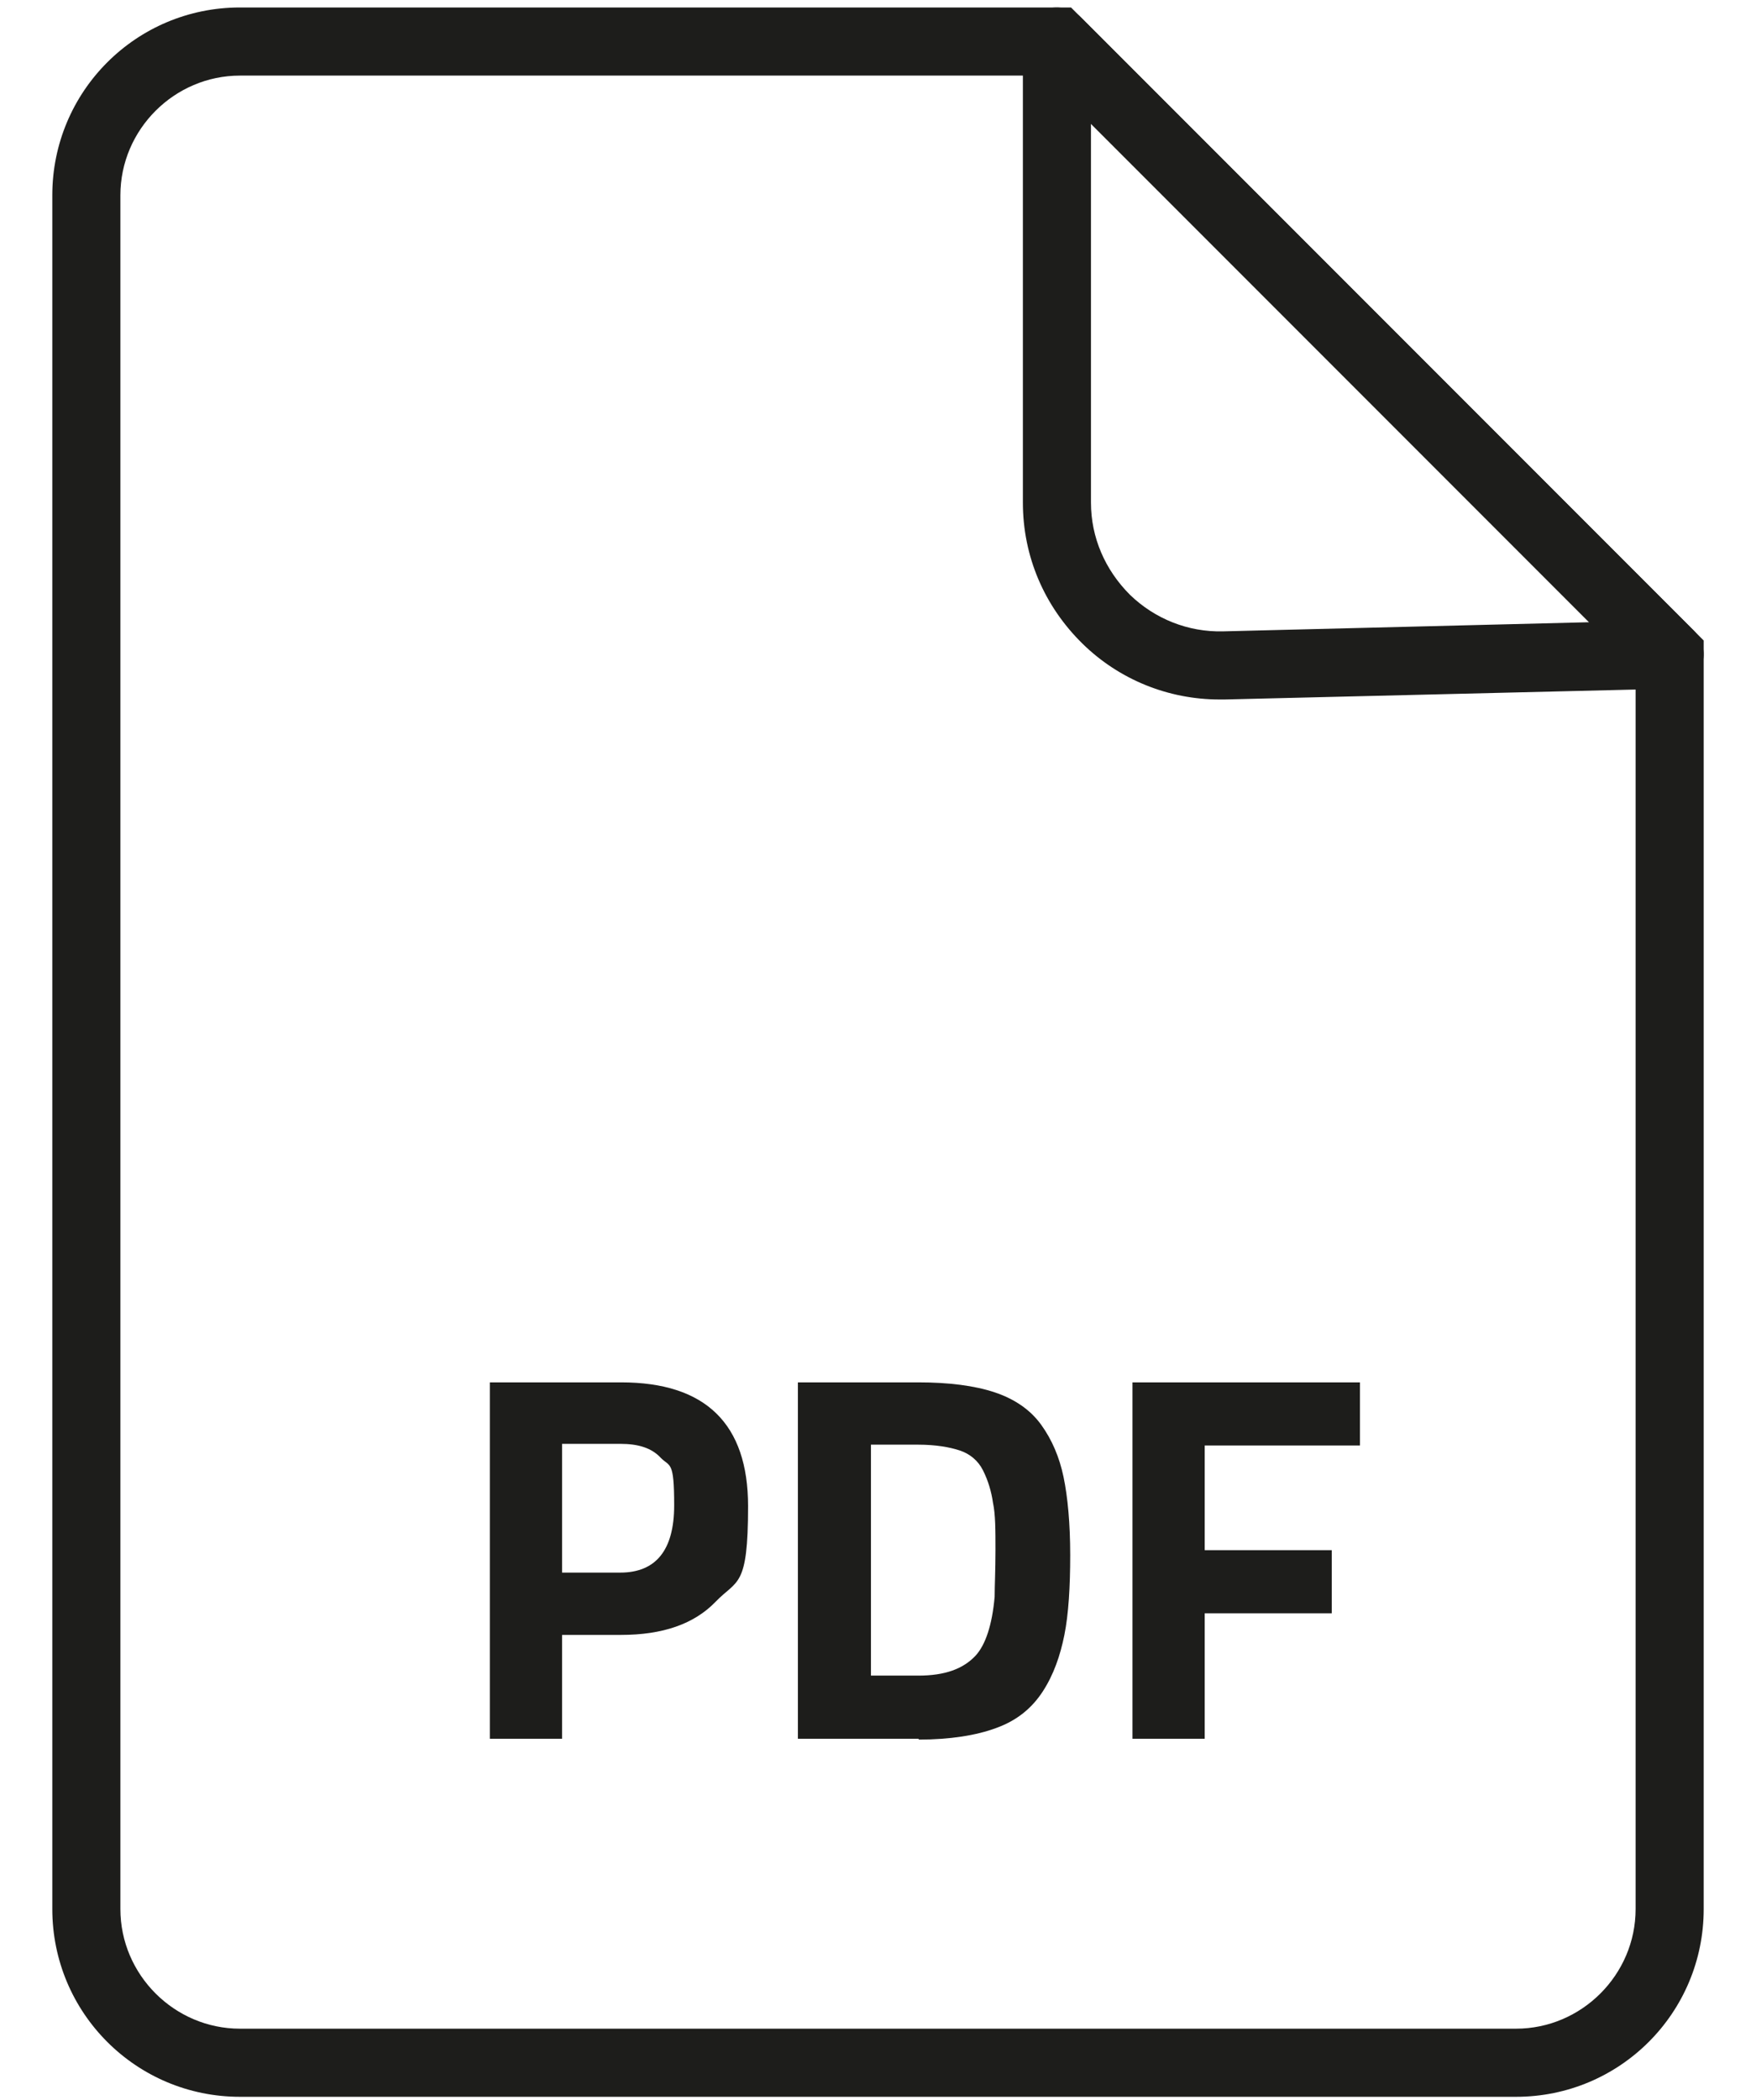
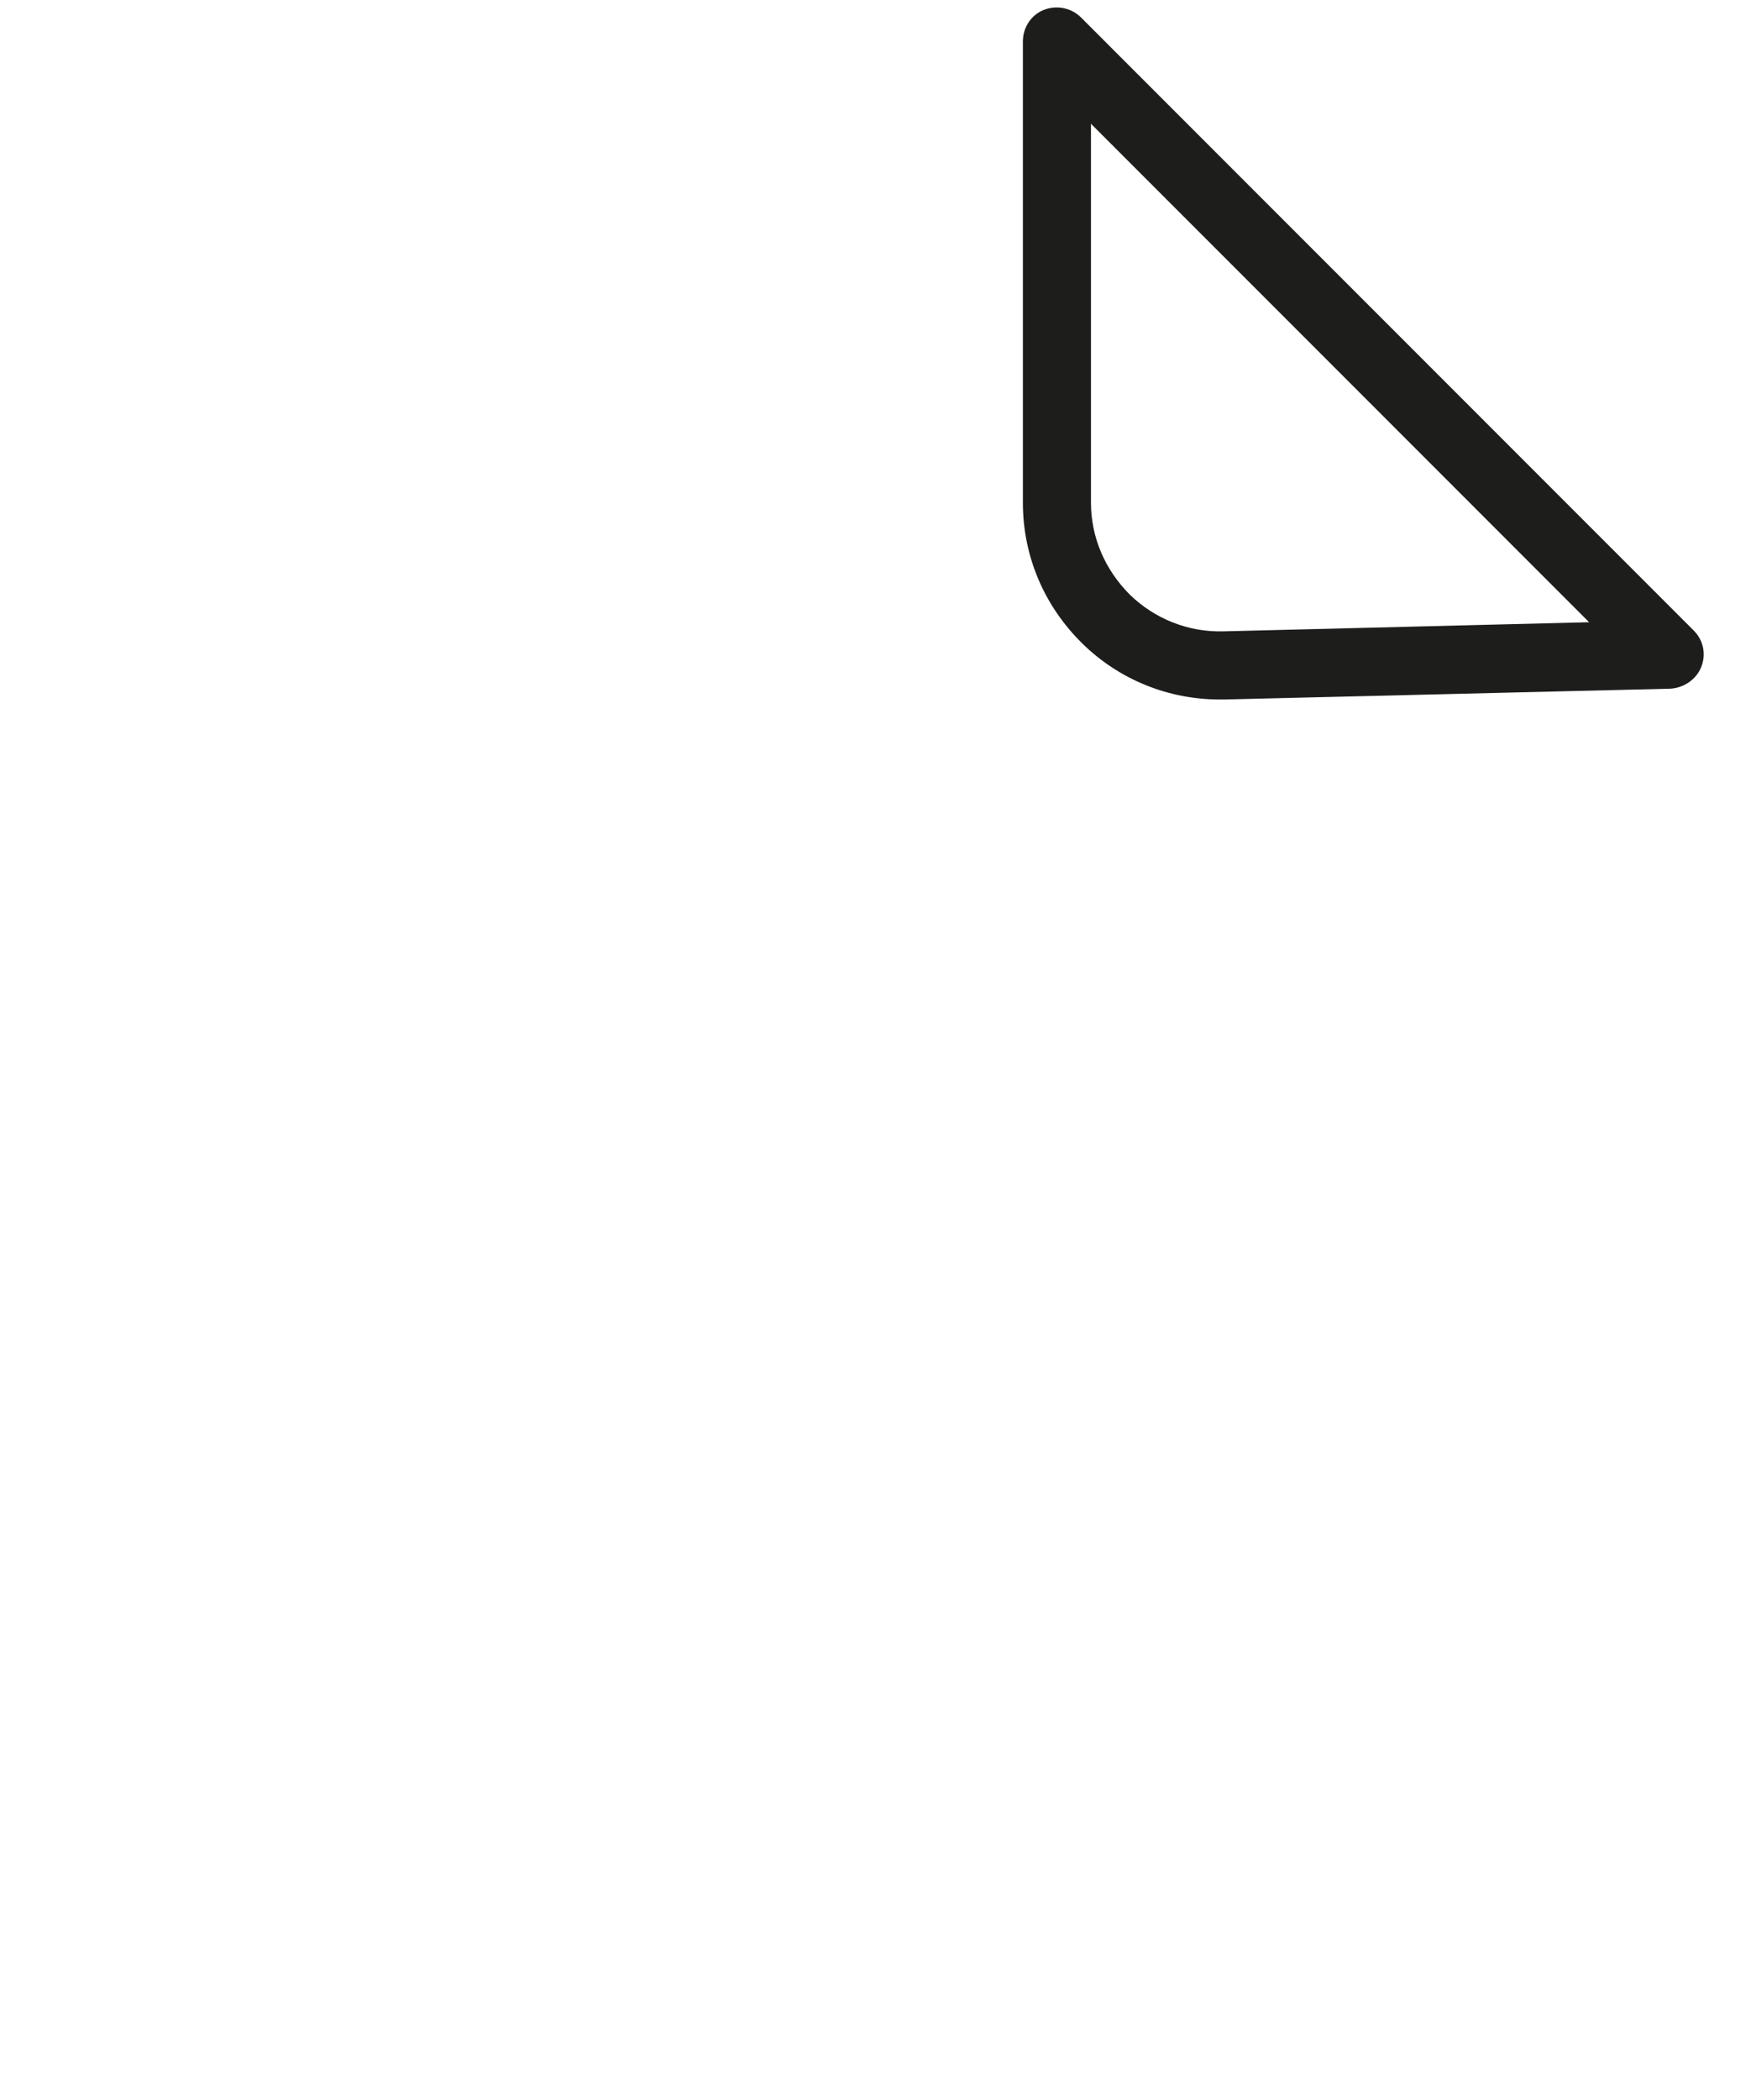
<svg xmlns="http://www.w3.org/2000/svg" id="Lager_1" version="1.1" viewBox="0 0 211.5 252.8">
  <defs>
    <style>
      .st0 {
        fill: #1d1d1b;
      }
    </style>
  </defs>
-   <path class="st0" d="M182.6,252.4H28.9c-12.5,0-22.6-10.1-22.6-22.6V23.5C6.3,11,16.4.9,28.9.9h100.1l76.2,76.2v152.7c0,12.5-10.1,22.6-22.6,22.6ZM28.9,9.1c-7.9,0-14.4,6.5-14.4,14.4v206.3c0,7.9,6.5,14.4,14.4,14.4h153.7c7.9,0,14.4-6.5,14.4-14.4V80.5L125.6,9.1H28.9Z" />
  <path class="st0" d="M146.9,84.2c-6.2,0-12.1-2.4-16.5-6.7-4.6-4.5-7.2-10.5-7.2-17V5c0-1.7,1-3.2,2.5-3.8,1.5-.6,3.3-.3,4.5.9l73.8,73.8c1.2,1.2,1.5,2.9.9,4.4-.6,1.5-2.1,2.5-3.7,2.6l-53.7,1.3c-.2,0-.4,0-.6,0ZM131.4,14.9v45.6c0,4.2,1.7,8.1,4.7,11.1,3,2.9,7,4.5,11.2,4.4l44.1-1.1-60-60Z" />
  <g>
-     <path class="st0" d="M74.8,196.8h-7.1v12.5h-8.7v-42.9h15.8c10.2,0,15.3,5,15.3,14.9s-1.3,8.8-3.9,11.5c-2.6,2.7-6.4,4-11.4,4ZM67.7,189.3h7c4.3,0,6.5-2.7,6.5-8.1s-.5-4.6-1.6-5.7c-1.1-1.2-2.7-1.7-4.9-1.7h-7v15.5Z" />
-     <path class="st0" d="M110.6,209.3h-14.5v-42.9h14.5c3.7,0,6.8.4,9.2,1.2,2.4.8,4.3,2.1,5.6,3.9,1.3,1.8,2.2,3.9,2.7,6.3s.8,5.6.8,9.4-.2,7.1-.7,9.6c-.5,2.5-1.3,4.8-2.6,6.8-1.3,2-3.1,3.5-5.6,4.4-2.4.9-5.6,1.4-9.3,1.4ZM119.8,192.2c0-1.3.1-3.2.1-5.6s0-4.3-.3-5.7c-.2-1.4-.6-2.7-1.2-3.9s-1.6-2-2.8-2.4c-1.2-.4-2.9-.7-5-.7h-5.7v27.8h5.7c3.2,0,5.4-.8,6.9-2.4,1.2-1.3,2-3.7,2.3-7.1Z" />
-     <path class="st0" d="M136.4,209.3v-42.9h27.4v7.6h-18.7v12.6h15.3v7.6h-15.3v15.1h-8.7Z" />
-   </g>
+     </g>
</svg>